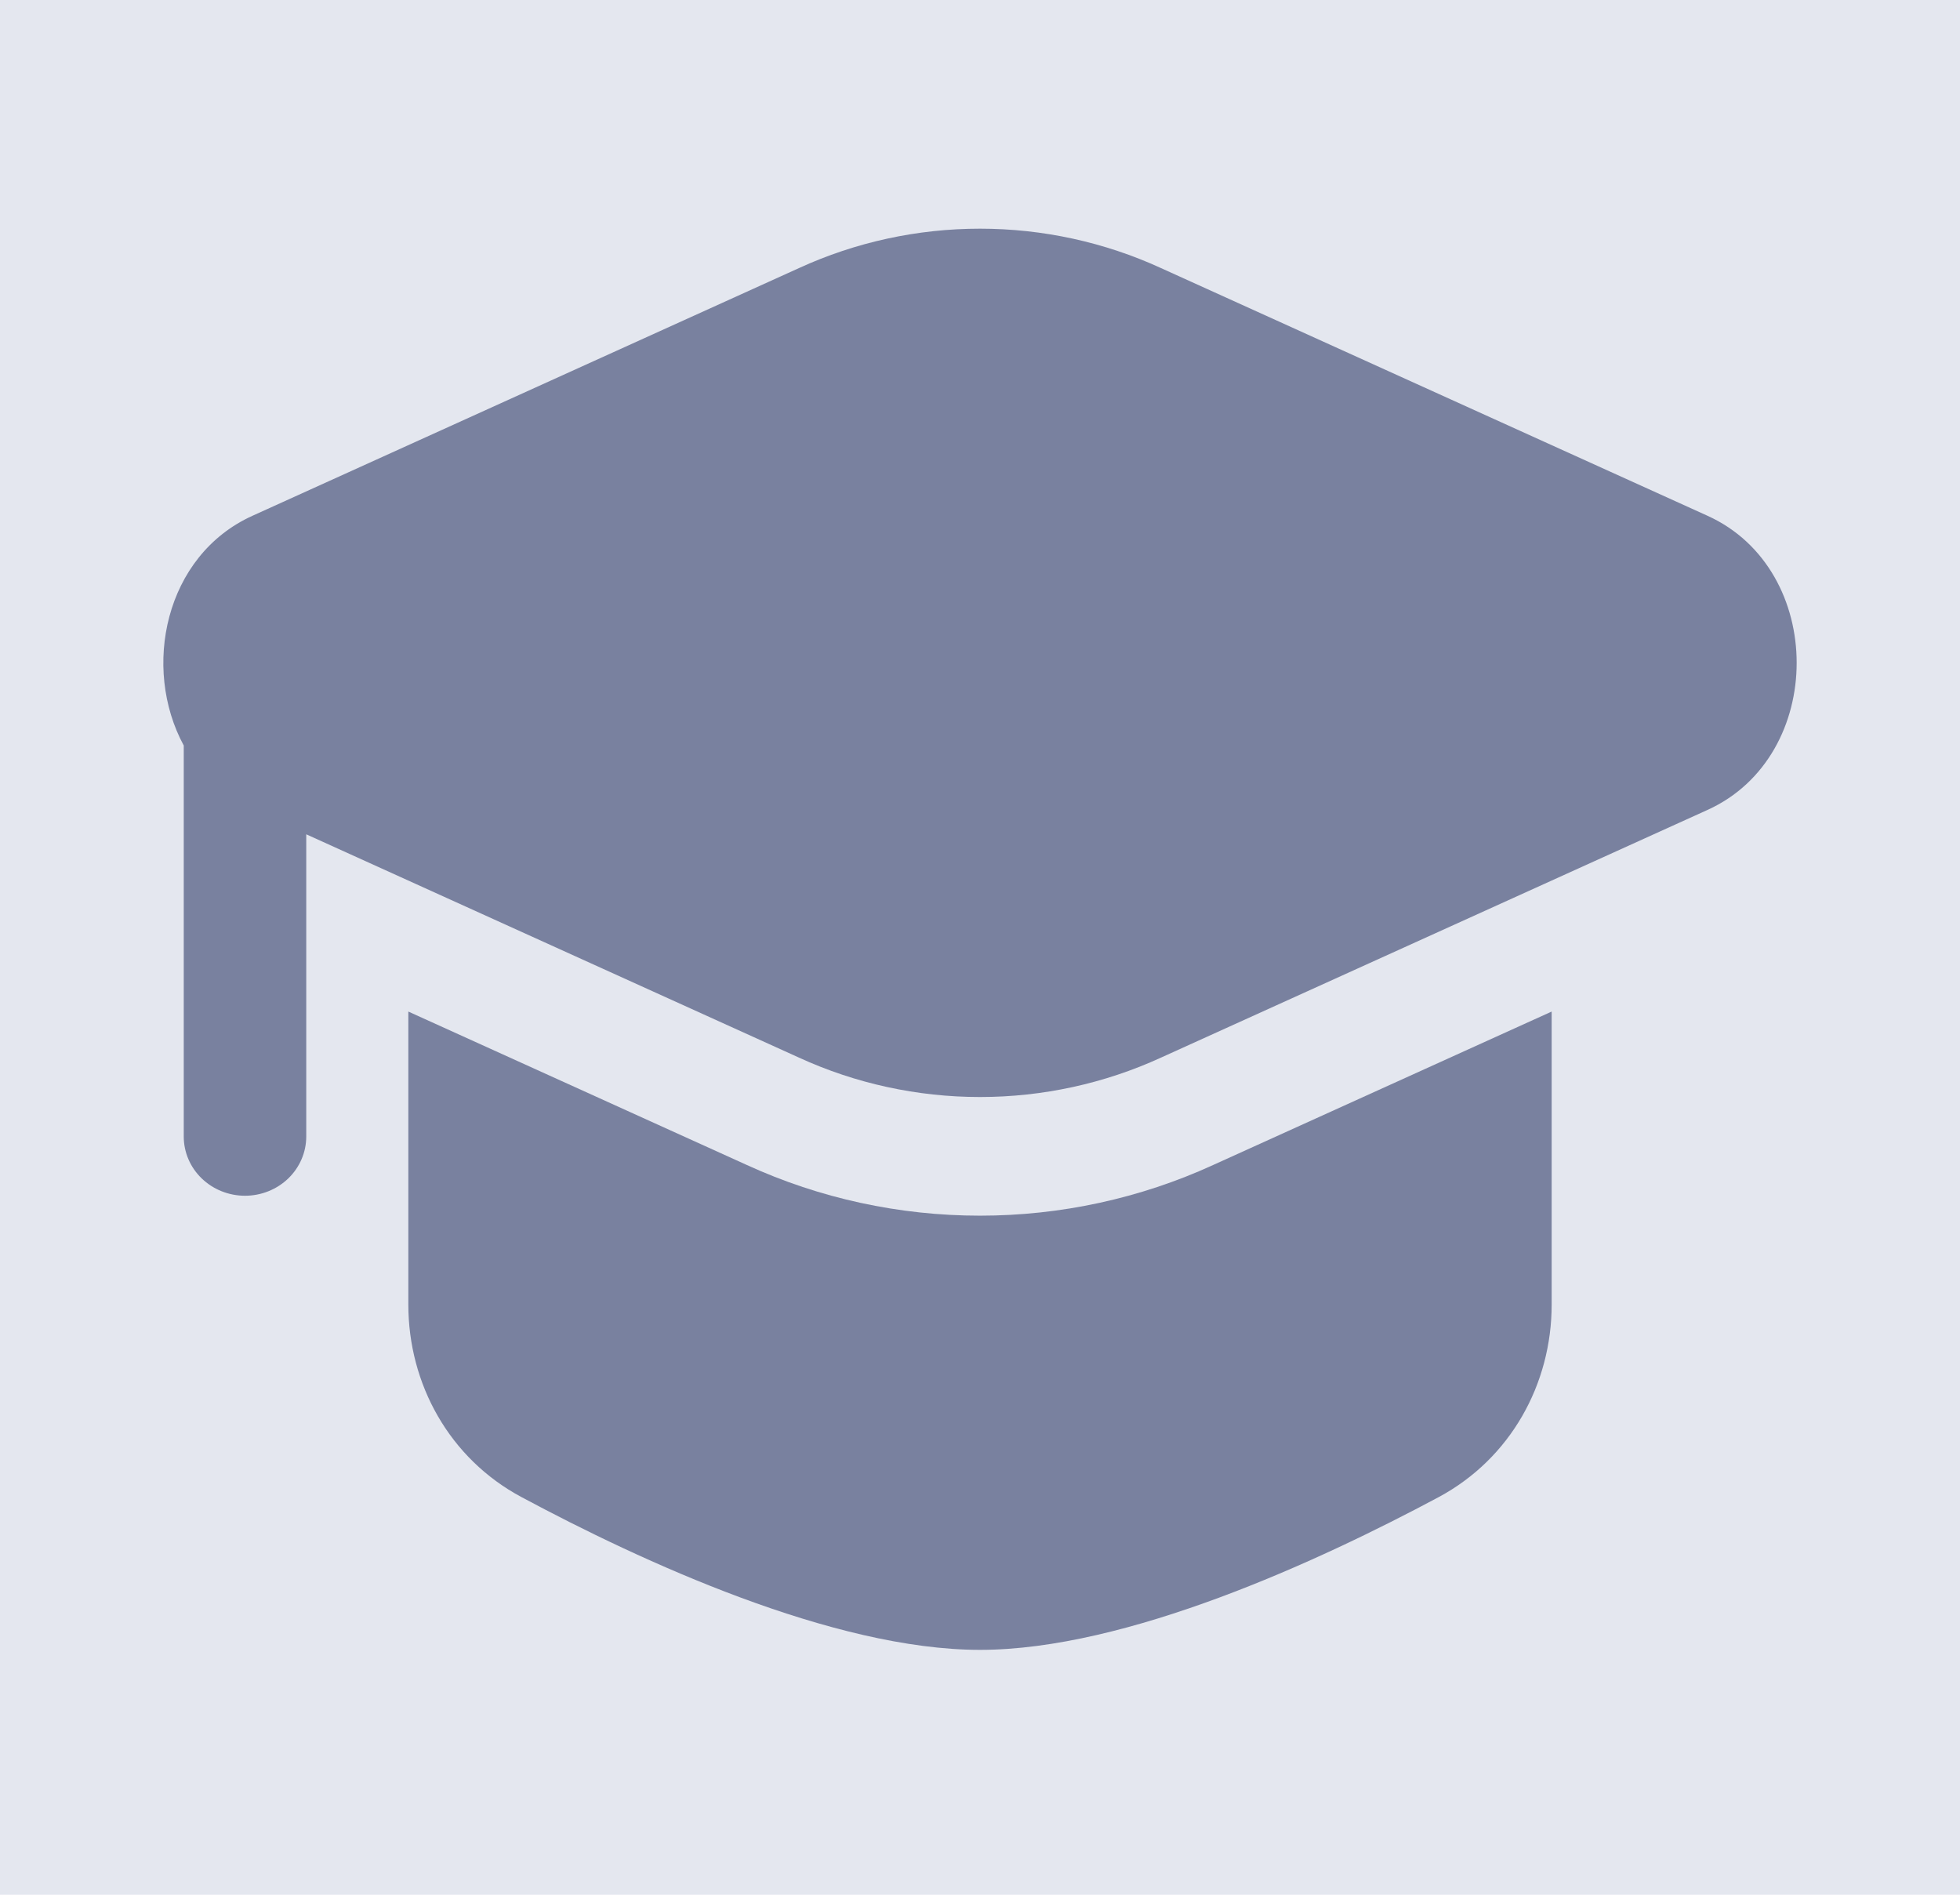
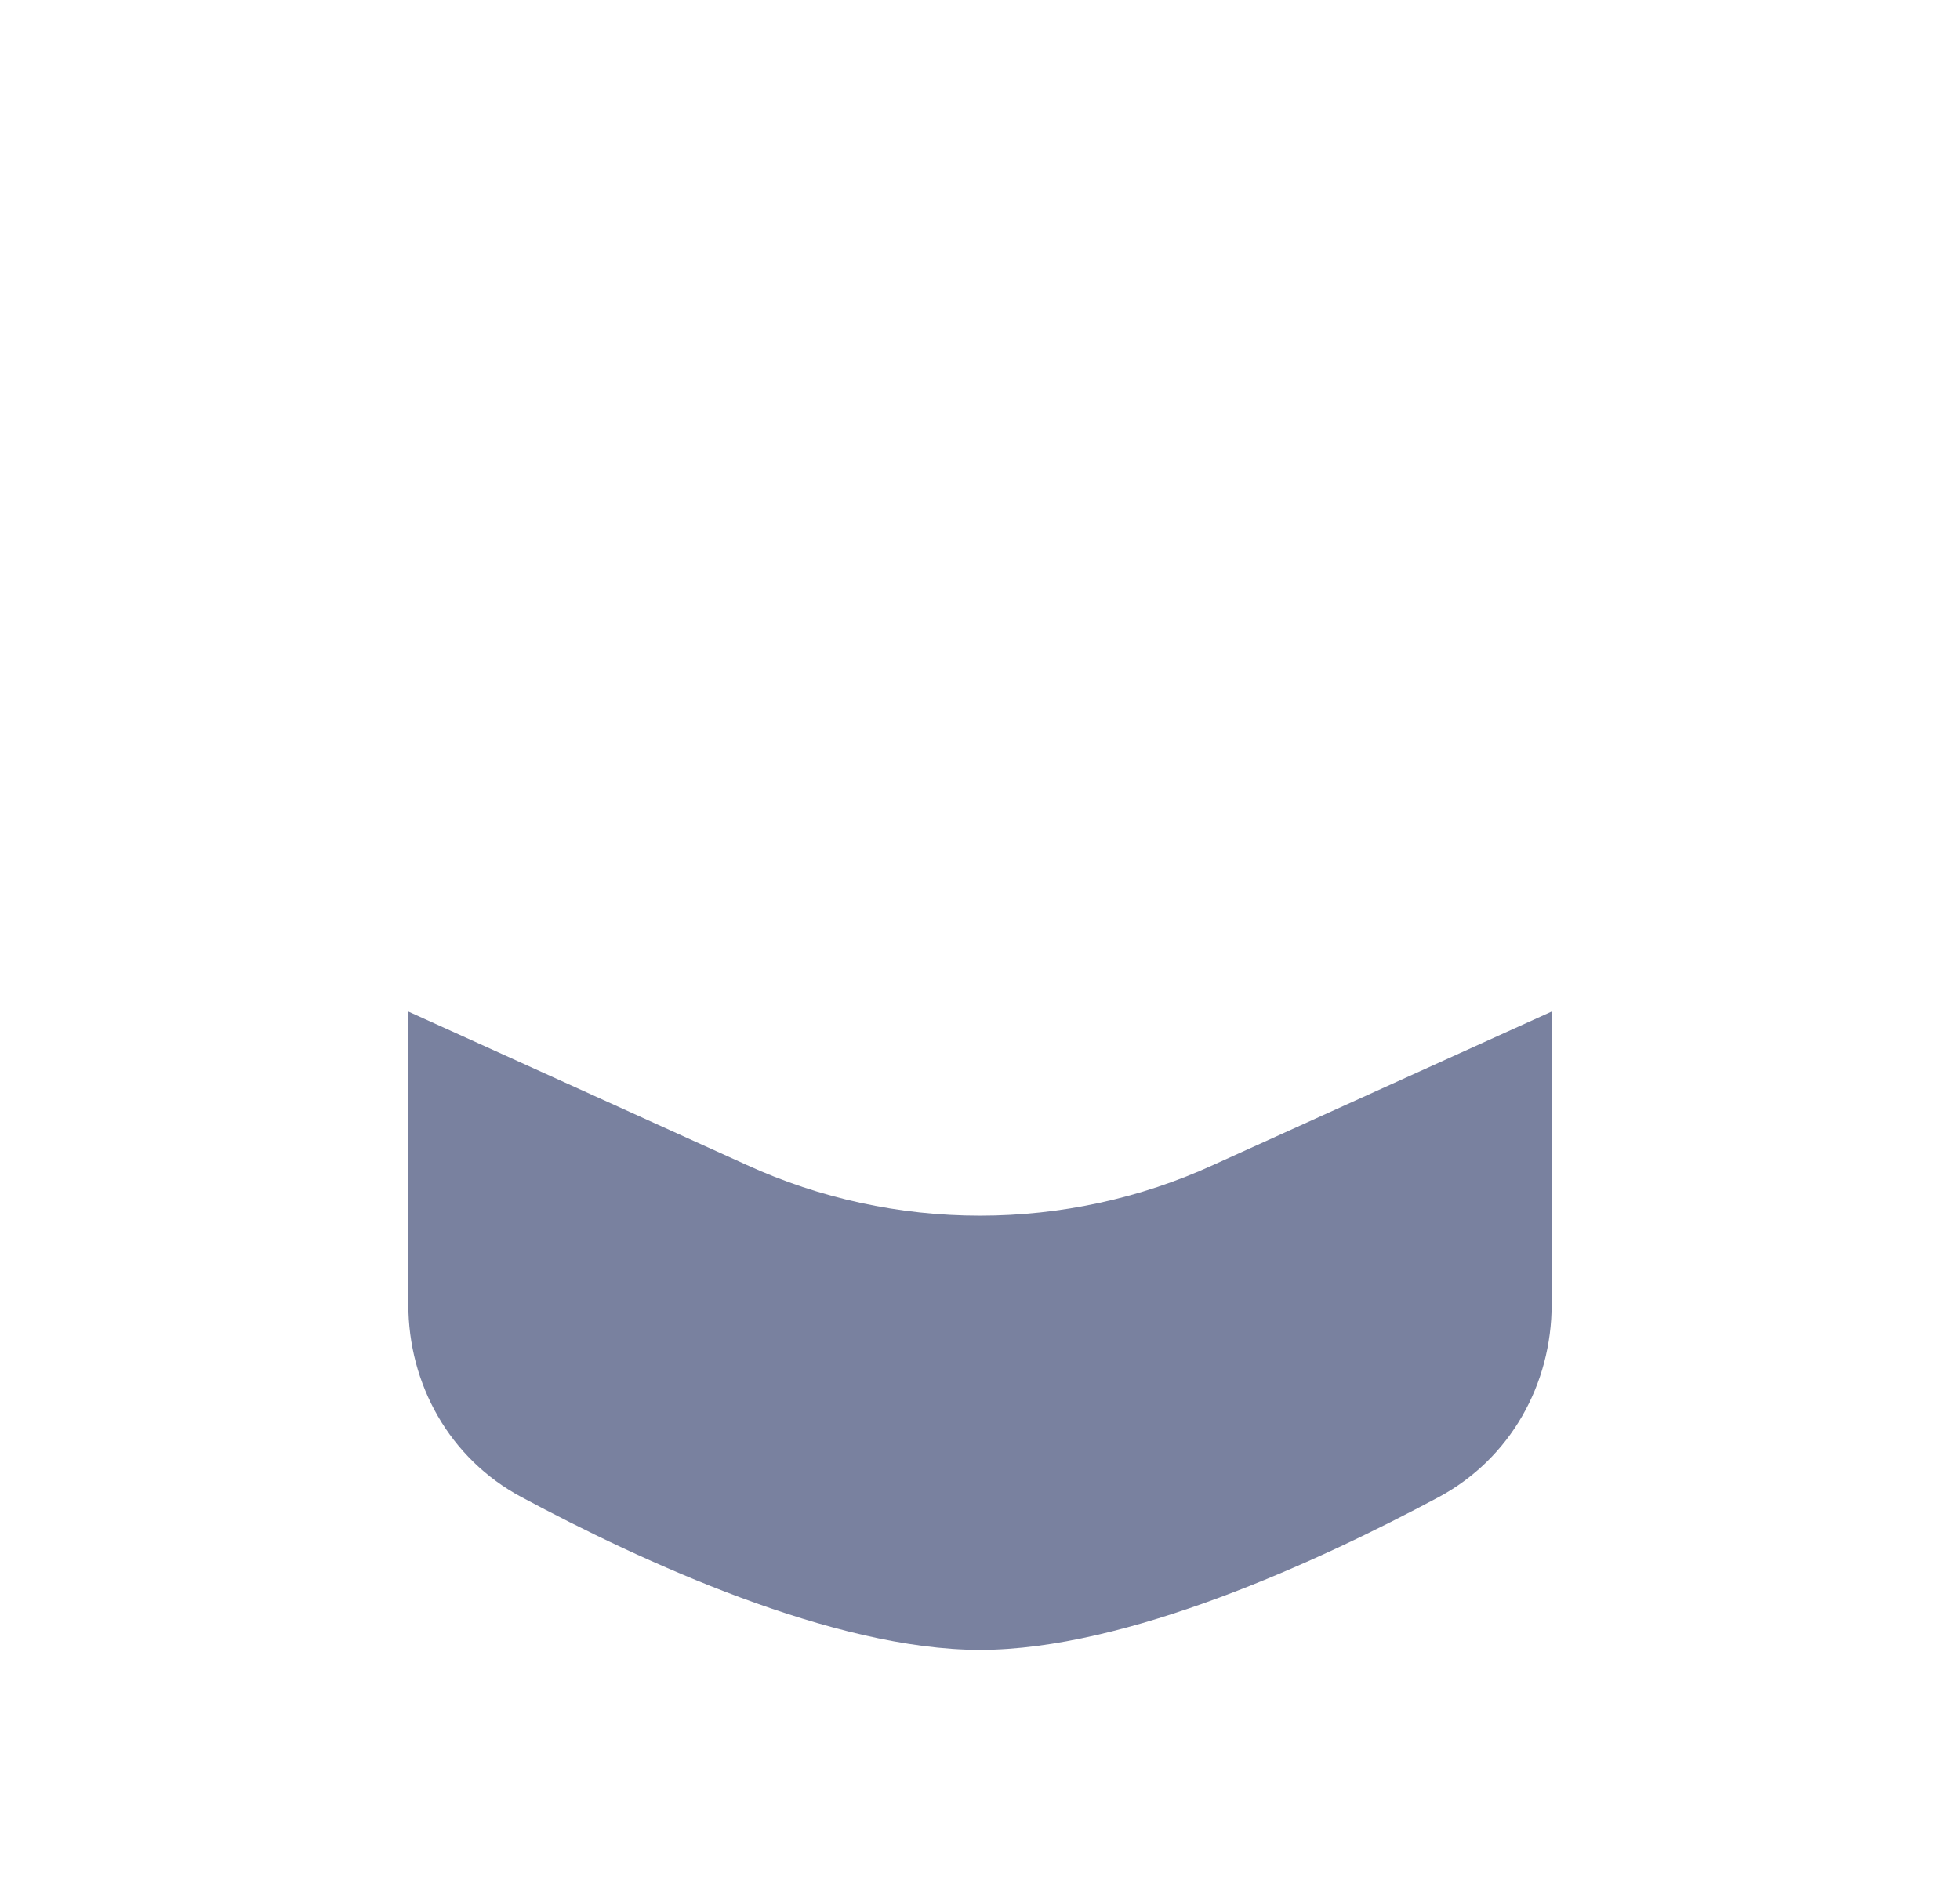
<svg xmlns="http://www.w3.org/2000/svg" width="60" height="58" viewBox="0 0 60 58" fill="none">
-   <rect width="60" height="58" fill="#E4E7EF" />
-   <path d="M12.5 30.965V39.931C12.5 42.367 13.758 44.648 15.963 45.827C19.635 47.797 25.51 50.504 30 50.504C34.49 50.504 40.365 47.794 44.038 45.83C46.242 44.648 47.5 42.367 47.5 39.933V30.965L37.135 35.663C34.905 36.684 32.468 37.213 30 37.213C27.532 37.213 25.095 36.684 22.865 35.663L12.5 30.965Z" fill="#79819F" />
-   <path d="M35.542 8.207C33.81 7.412 31.917 7 30 7C28.083 7 26.189 7.412 24.457 8.207L7.73 15.788C5.04 17.006 4.337 20.445 5.625 22.821V34.79C5.625 35.271 5.822 35.732 6.174 36.072C6.526 36.412 7.003 36.603 7.5 36.603C7.997 36.603 8.474 36.412 8.826 36.072C9.177 35.732 9.375 35.271 9.375 34.79V25.539L24.457 32.374C26.189 33.169 28.083 33.581 30 33.581C31.917 33.581 33.81 33.169 35.542 32.374L52.27 24.793C55.91 23.145 55.91 17.436 52.27 15.788L35.542 8.207Z" fill="#79819F" />
+   <path d="M12.5 30.965V39.931C12.5 42.367 13.758 44.648 15.963 45.827C19.635 47.797 25.51 50.504 30 50.504C34.49 50.504 40.365 47.794 44.038 45.83C46.242 44.648 47.5 42.367 47.5 39.933V30.965L37.135 35.663C34.905 36.684 32.468 37.213 30 37.213C27.532 37.213 25.095 36.684 22.865 35.663L12.5 30.965" fill="#79819F" />
</svg>